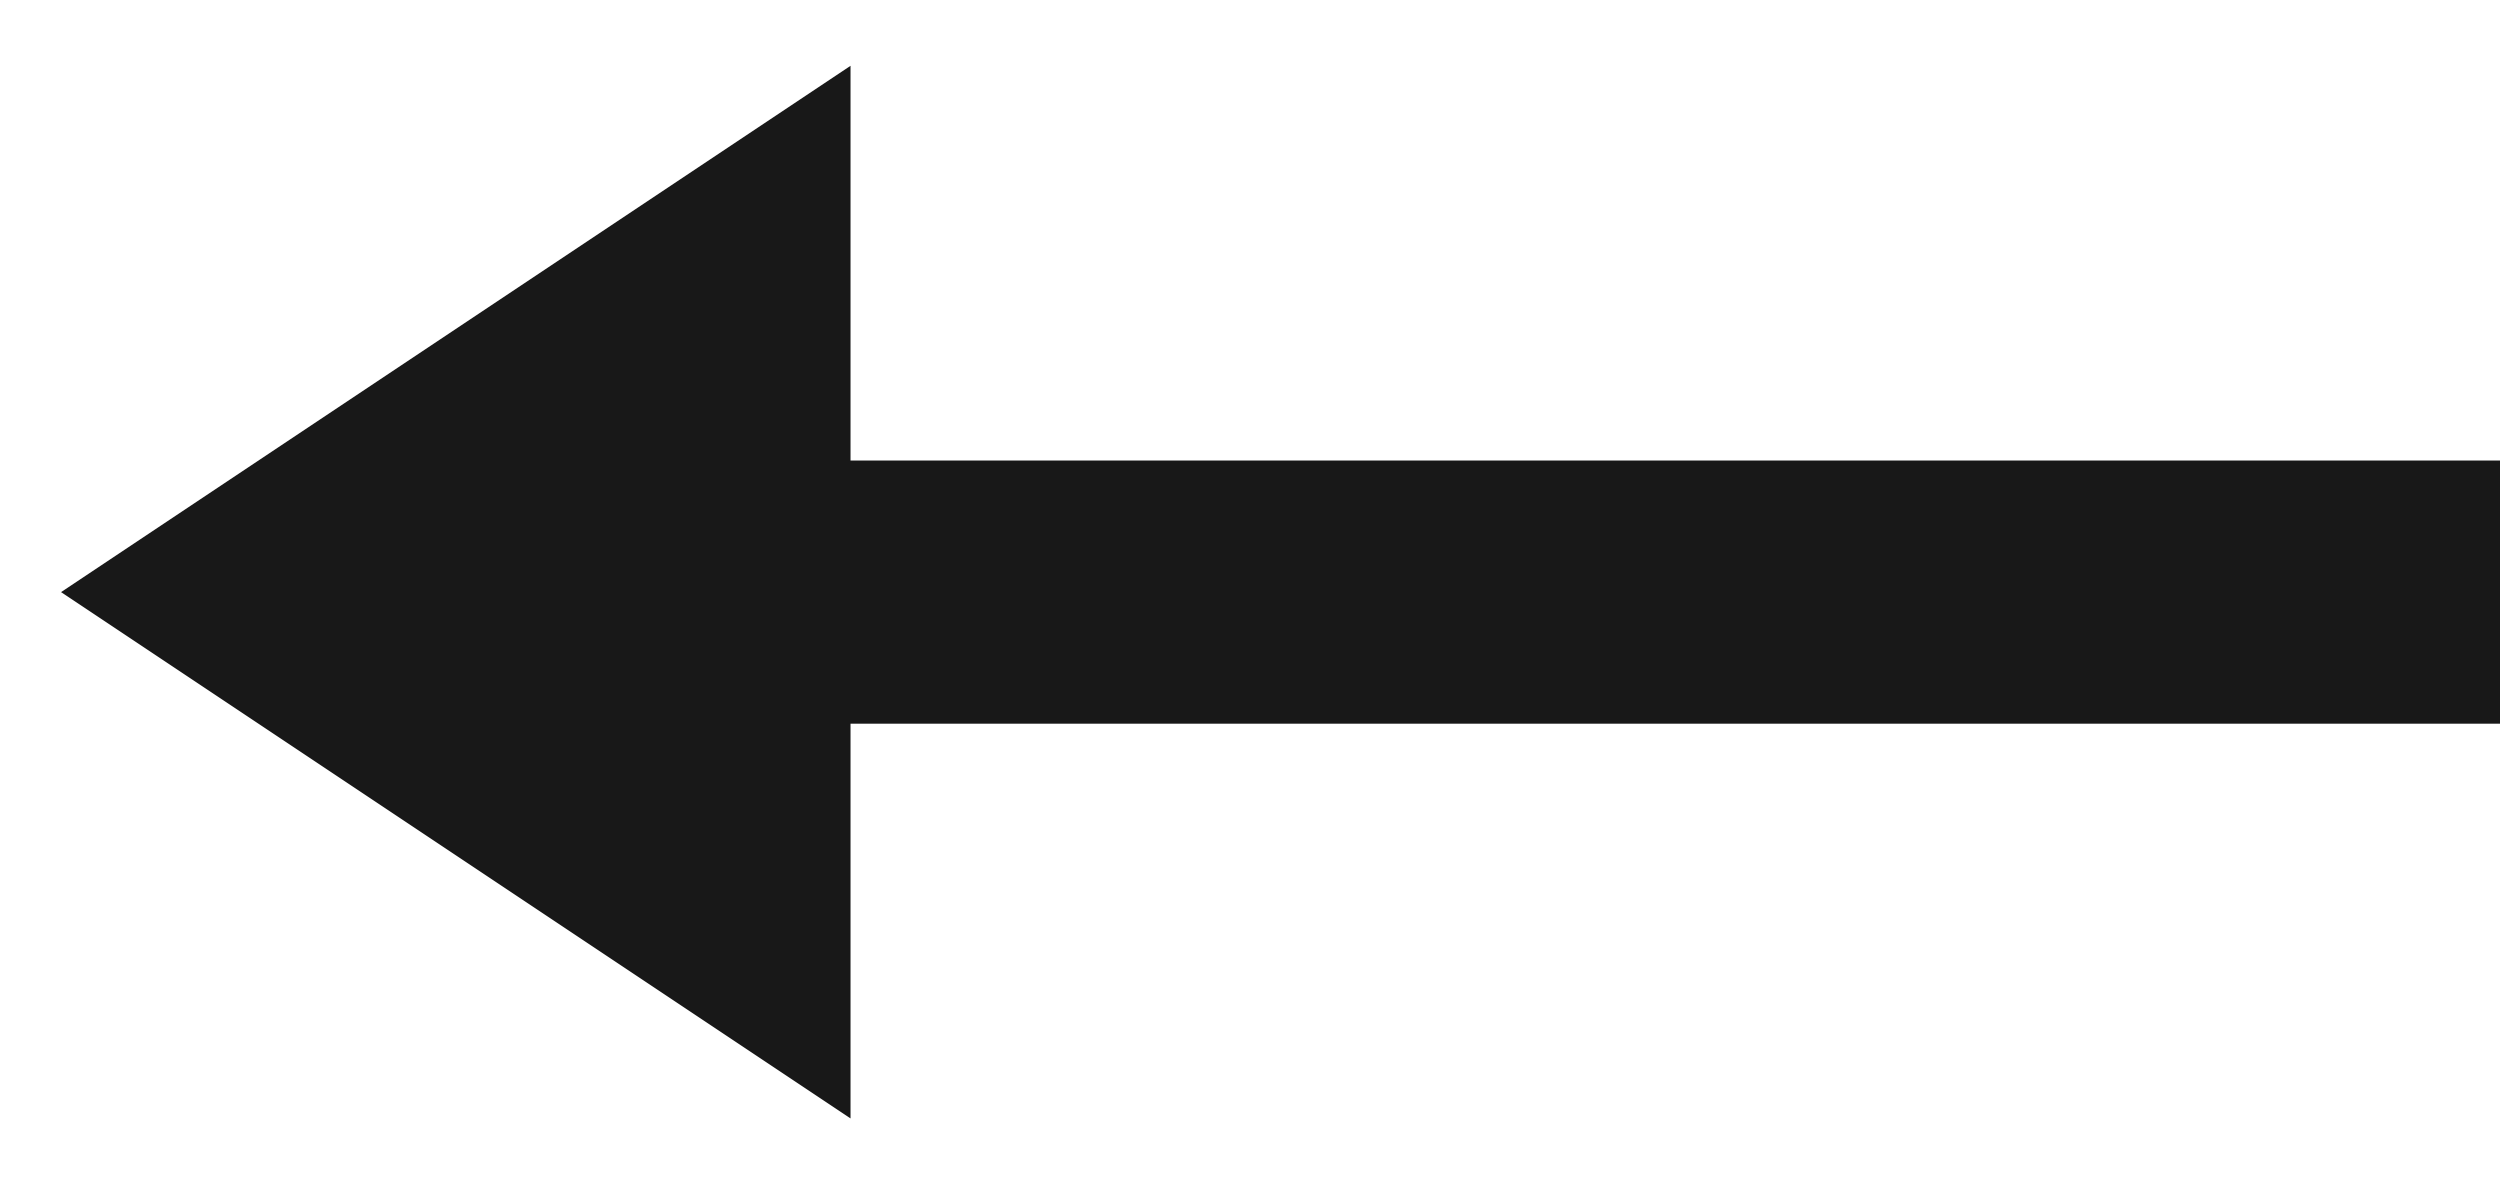
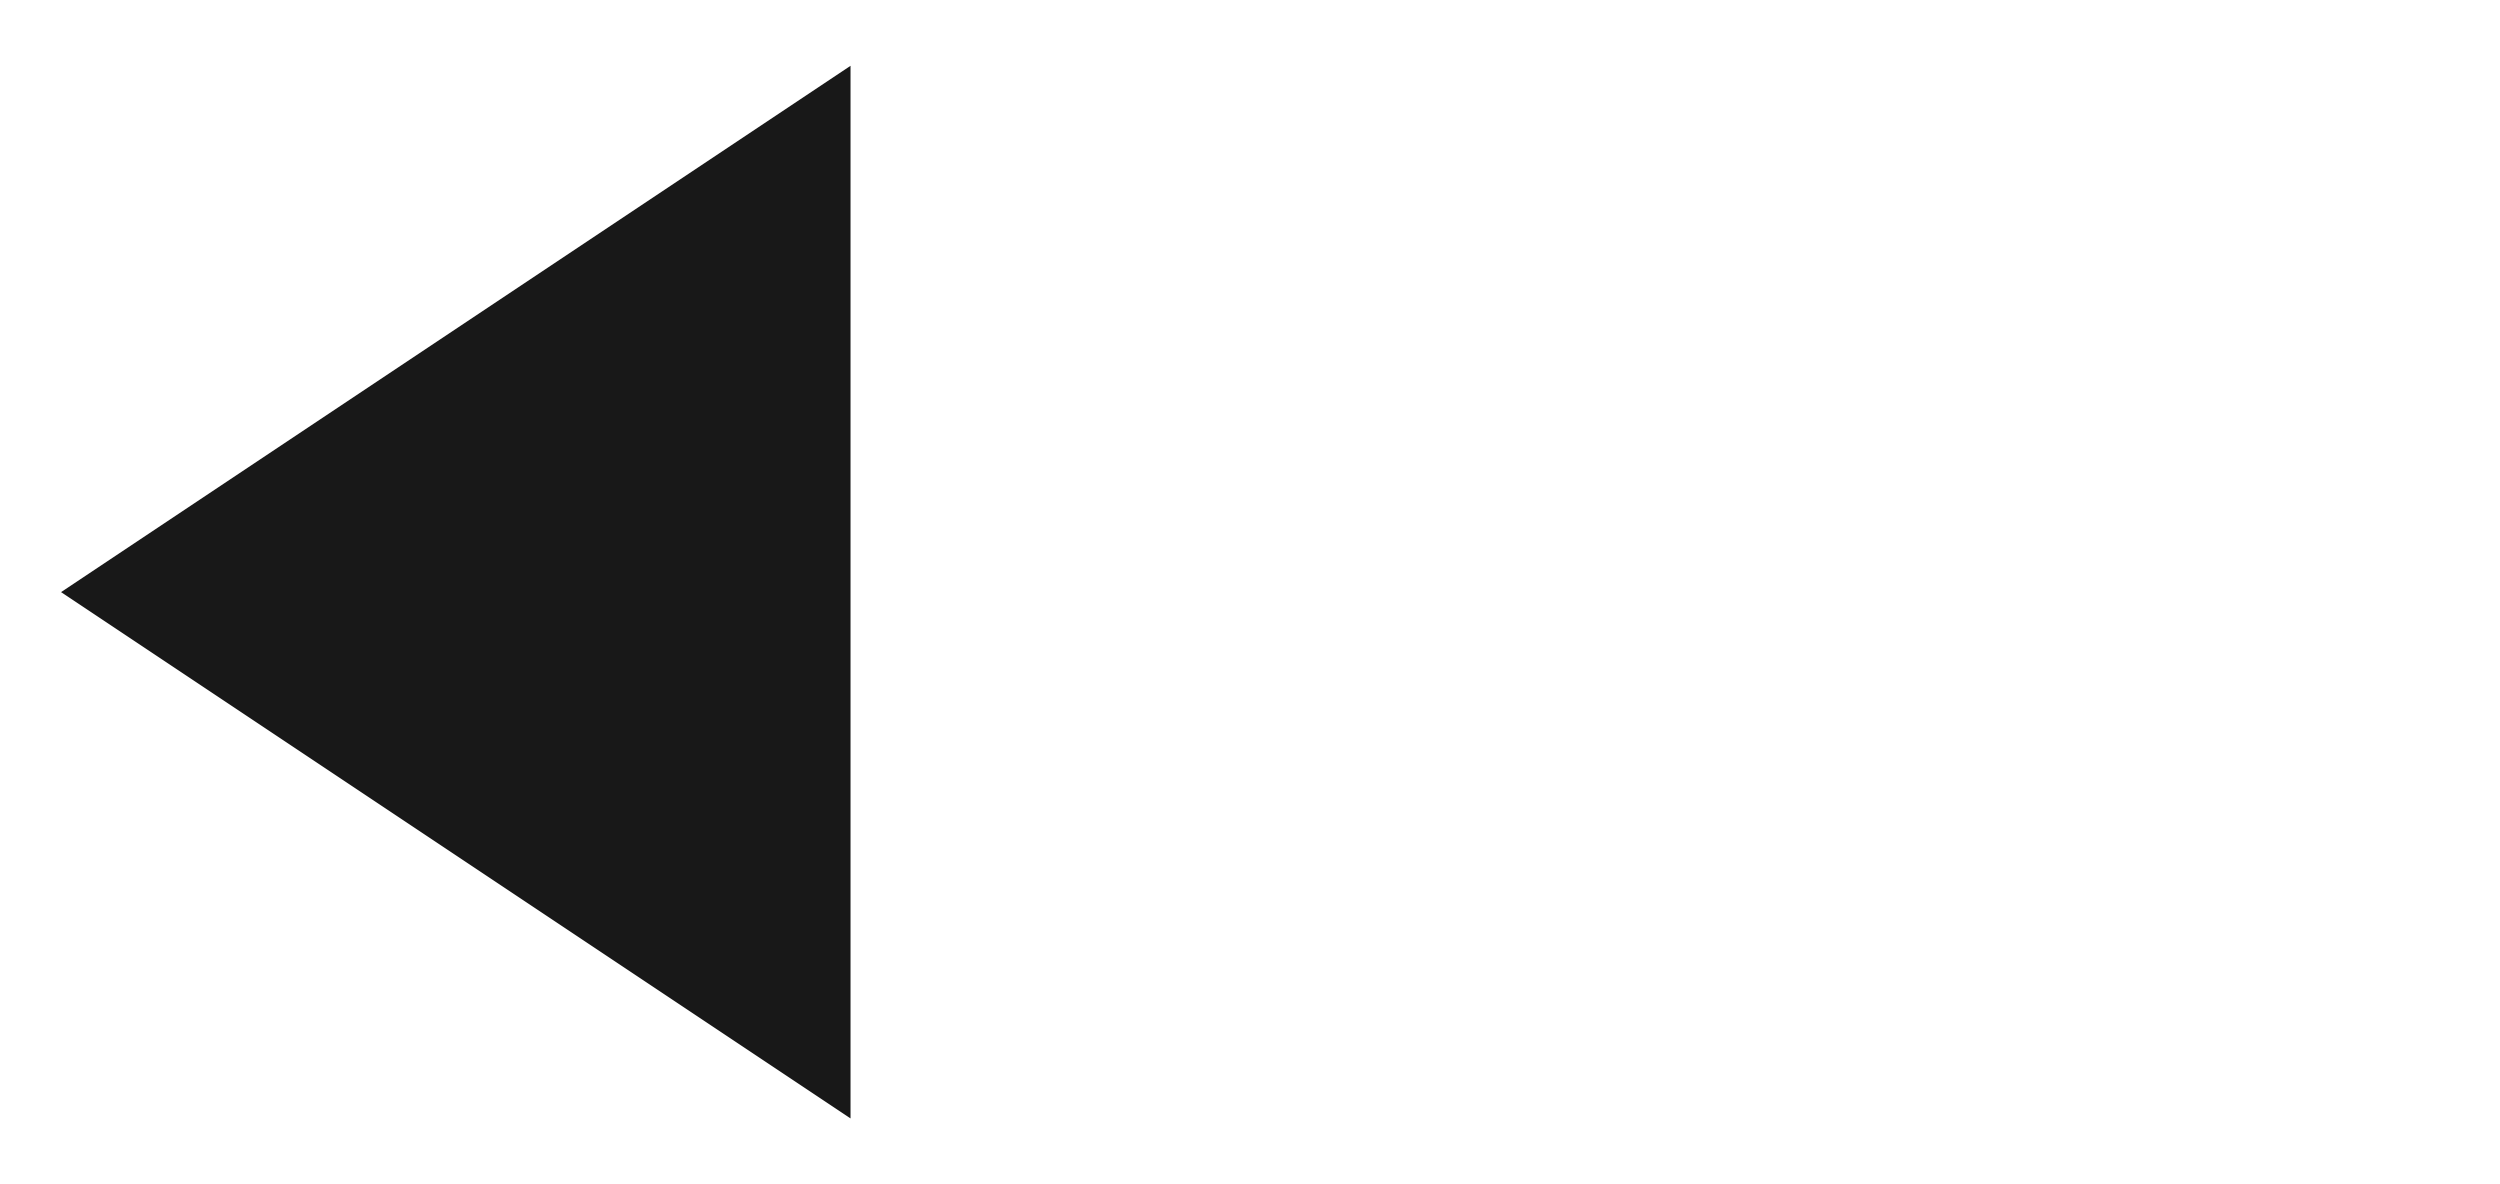
<svg xmlns="http://www.w3.org/2000/svg" width="19" height="9" viewBox="0 0 19 9">
  <g fill="none" fill-rule="evenodd">
-     <path stroke="#181818" stroke-width="2" d="M5.929 4L18.536 4" transform="translate(.464 .5) matrix(-1 0 0 1 24.466 0)" />
    <path fill="#181818" d="M3 1L7 7 -1 7z" transform="translate(.464 .5) matrix(0 1 1 0 -1 1)" />
  </g>
</svg>